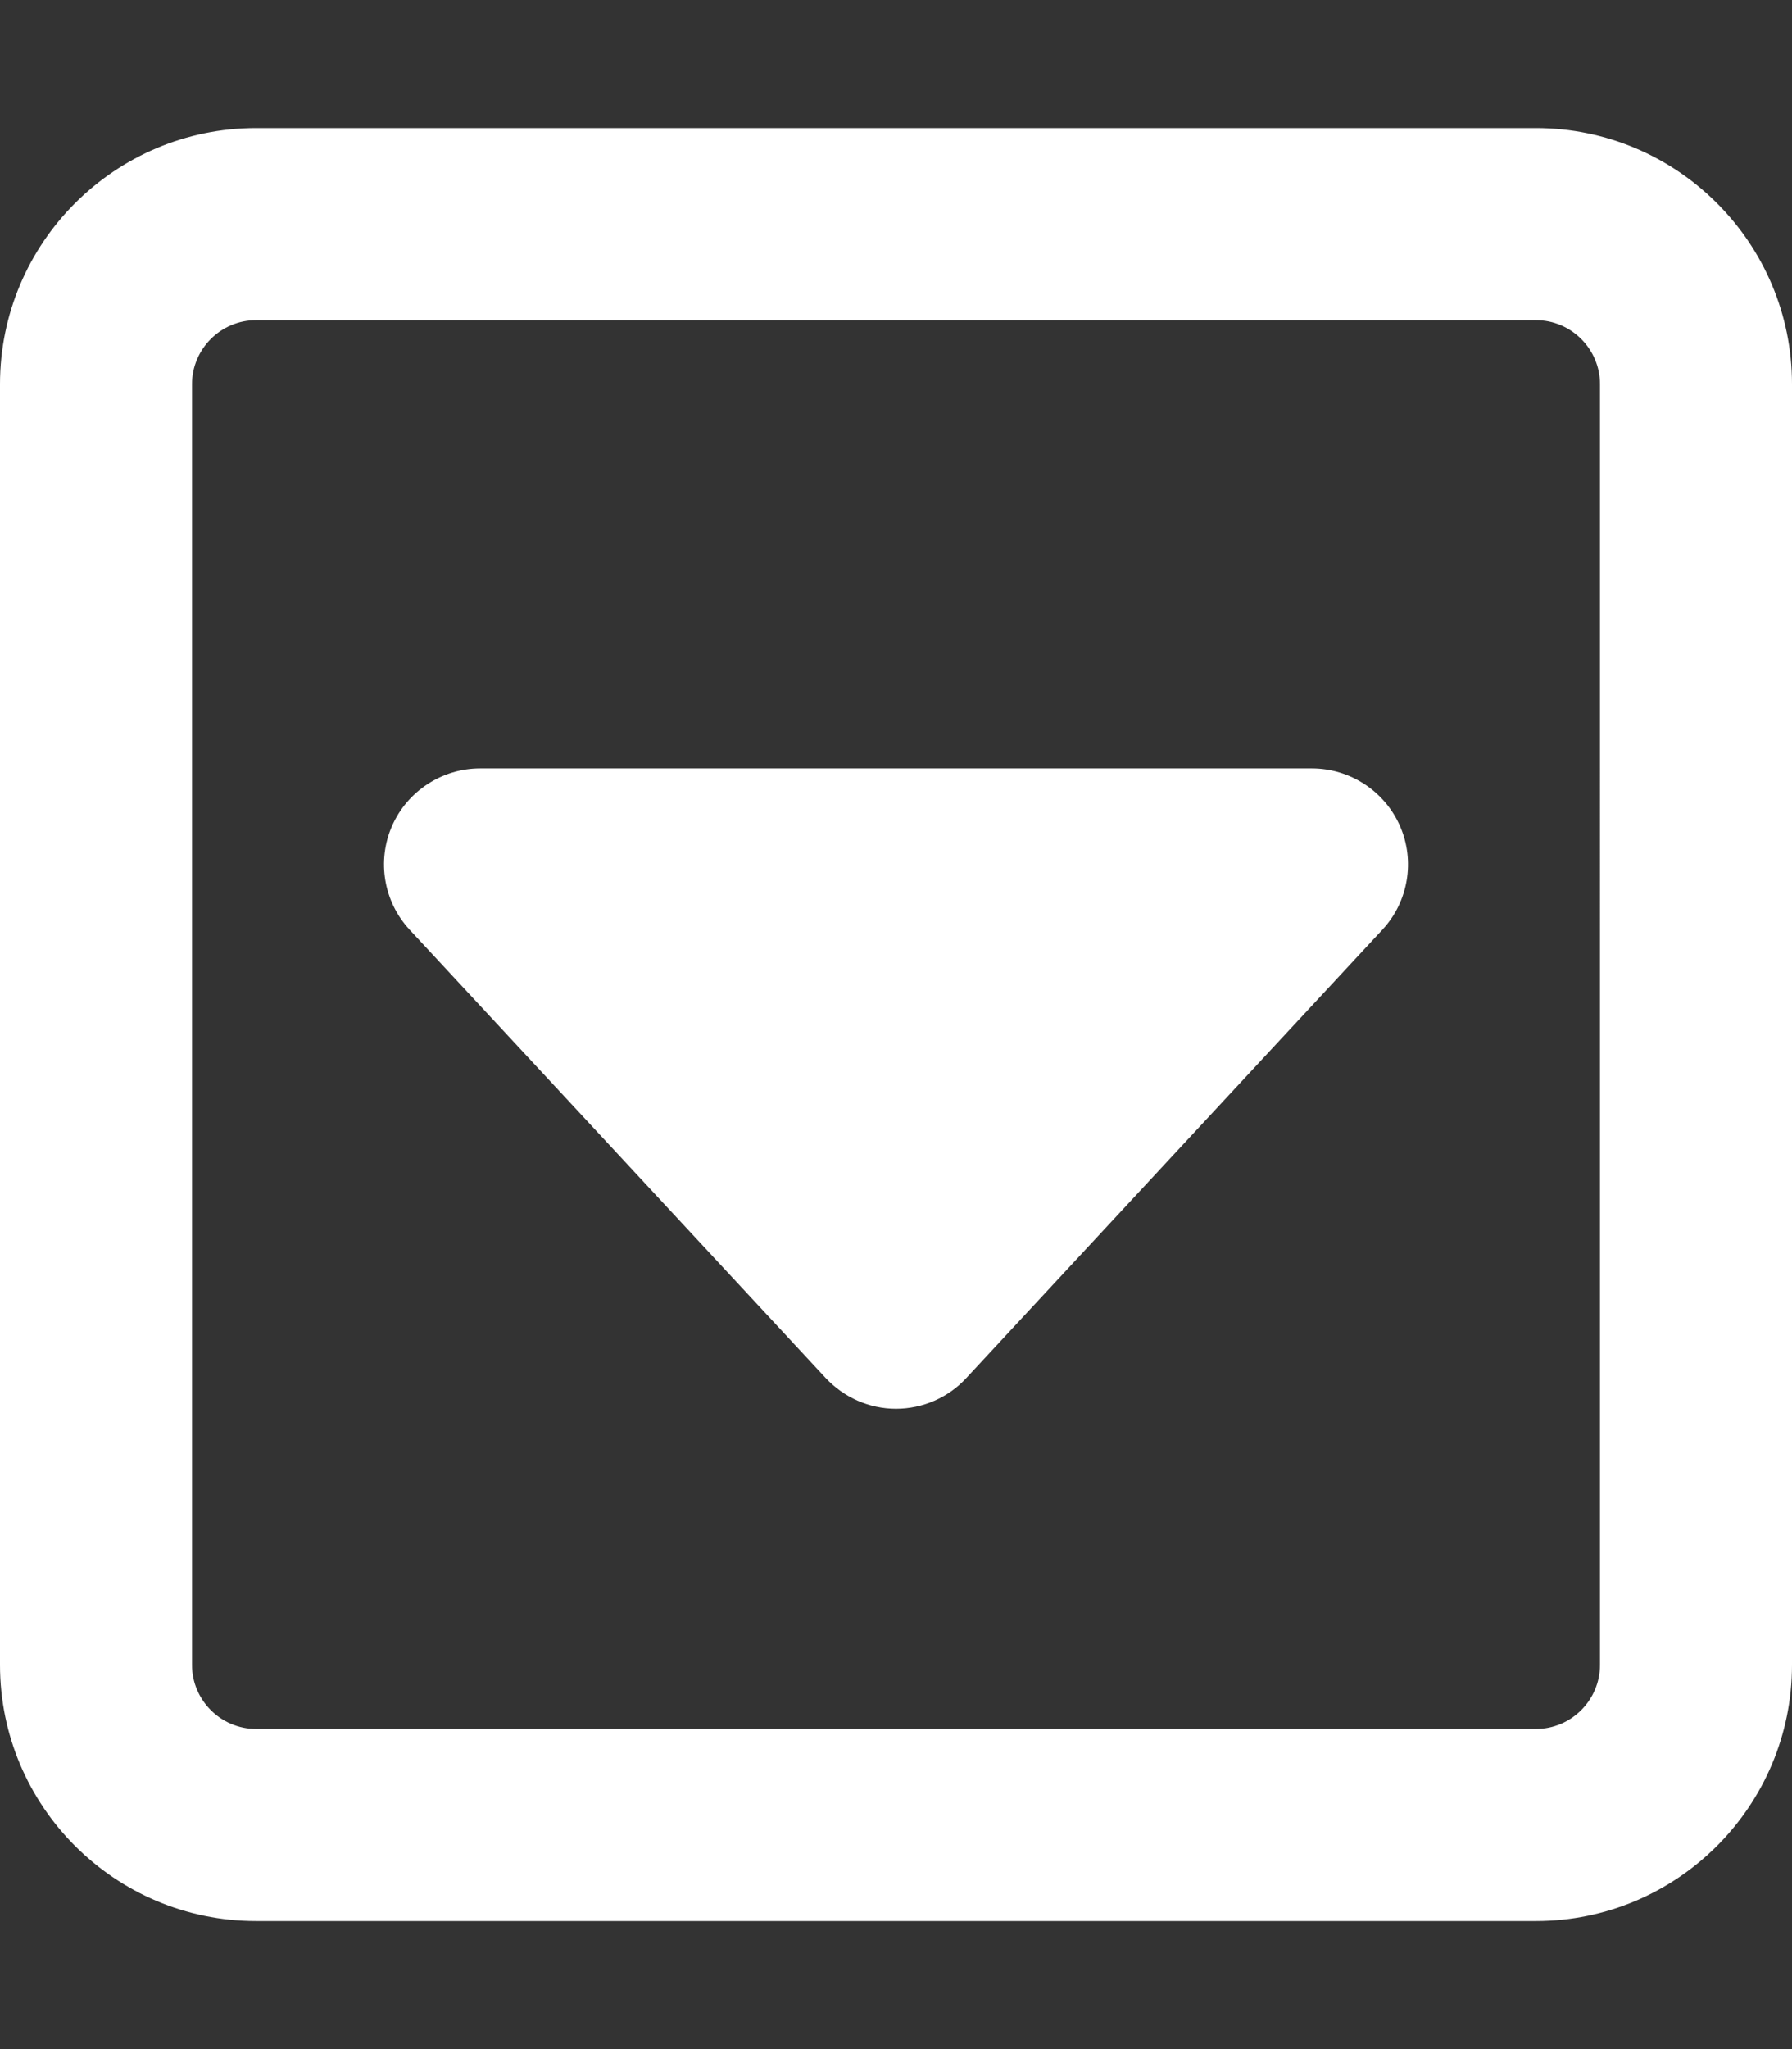
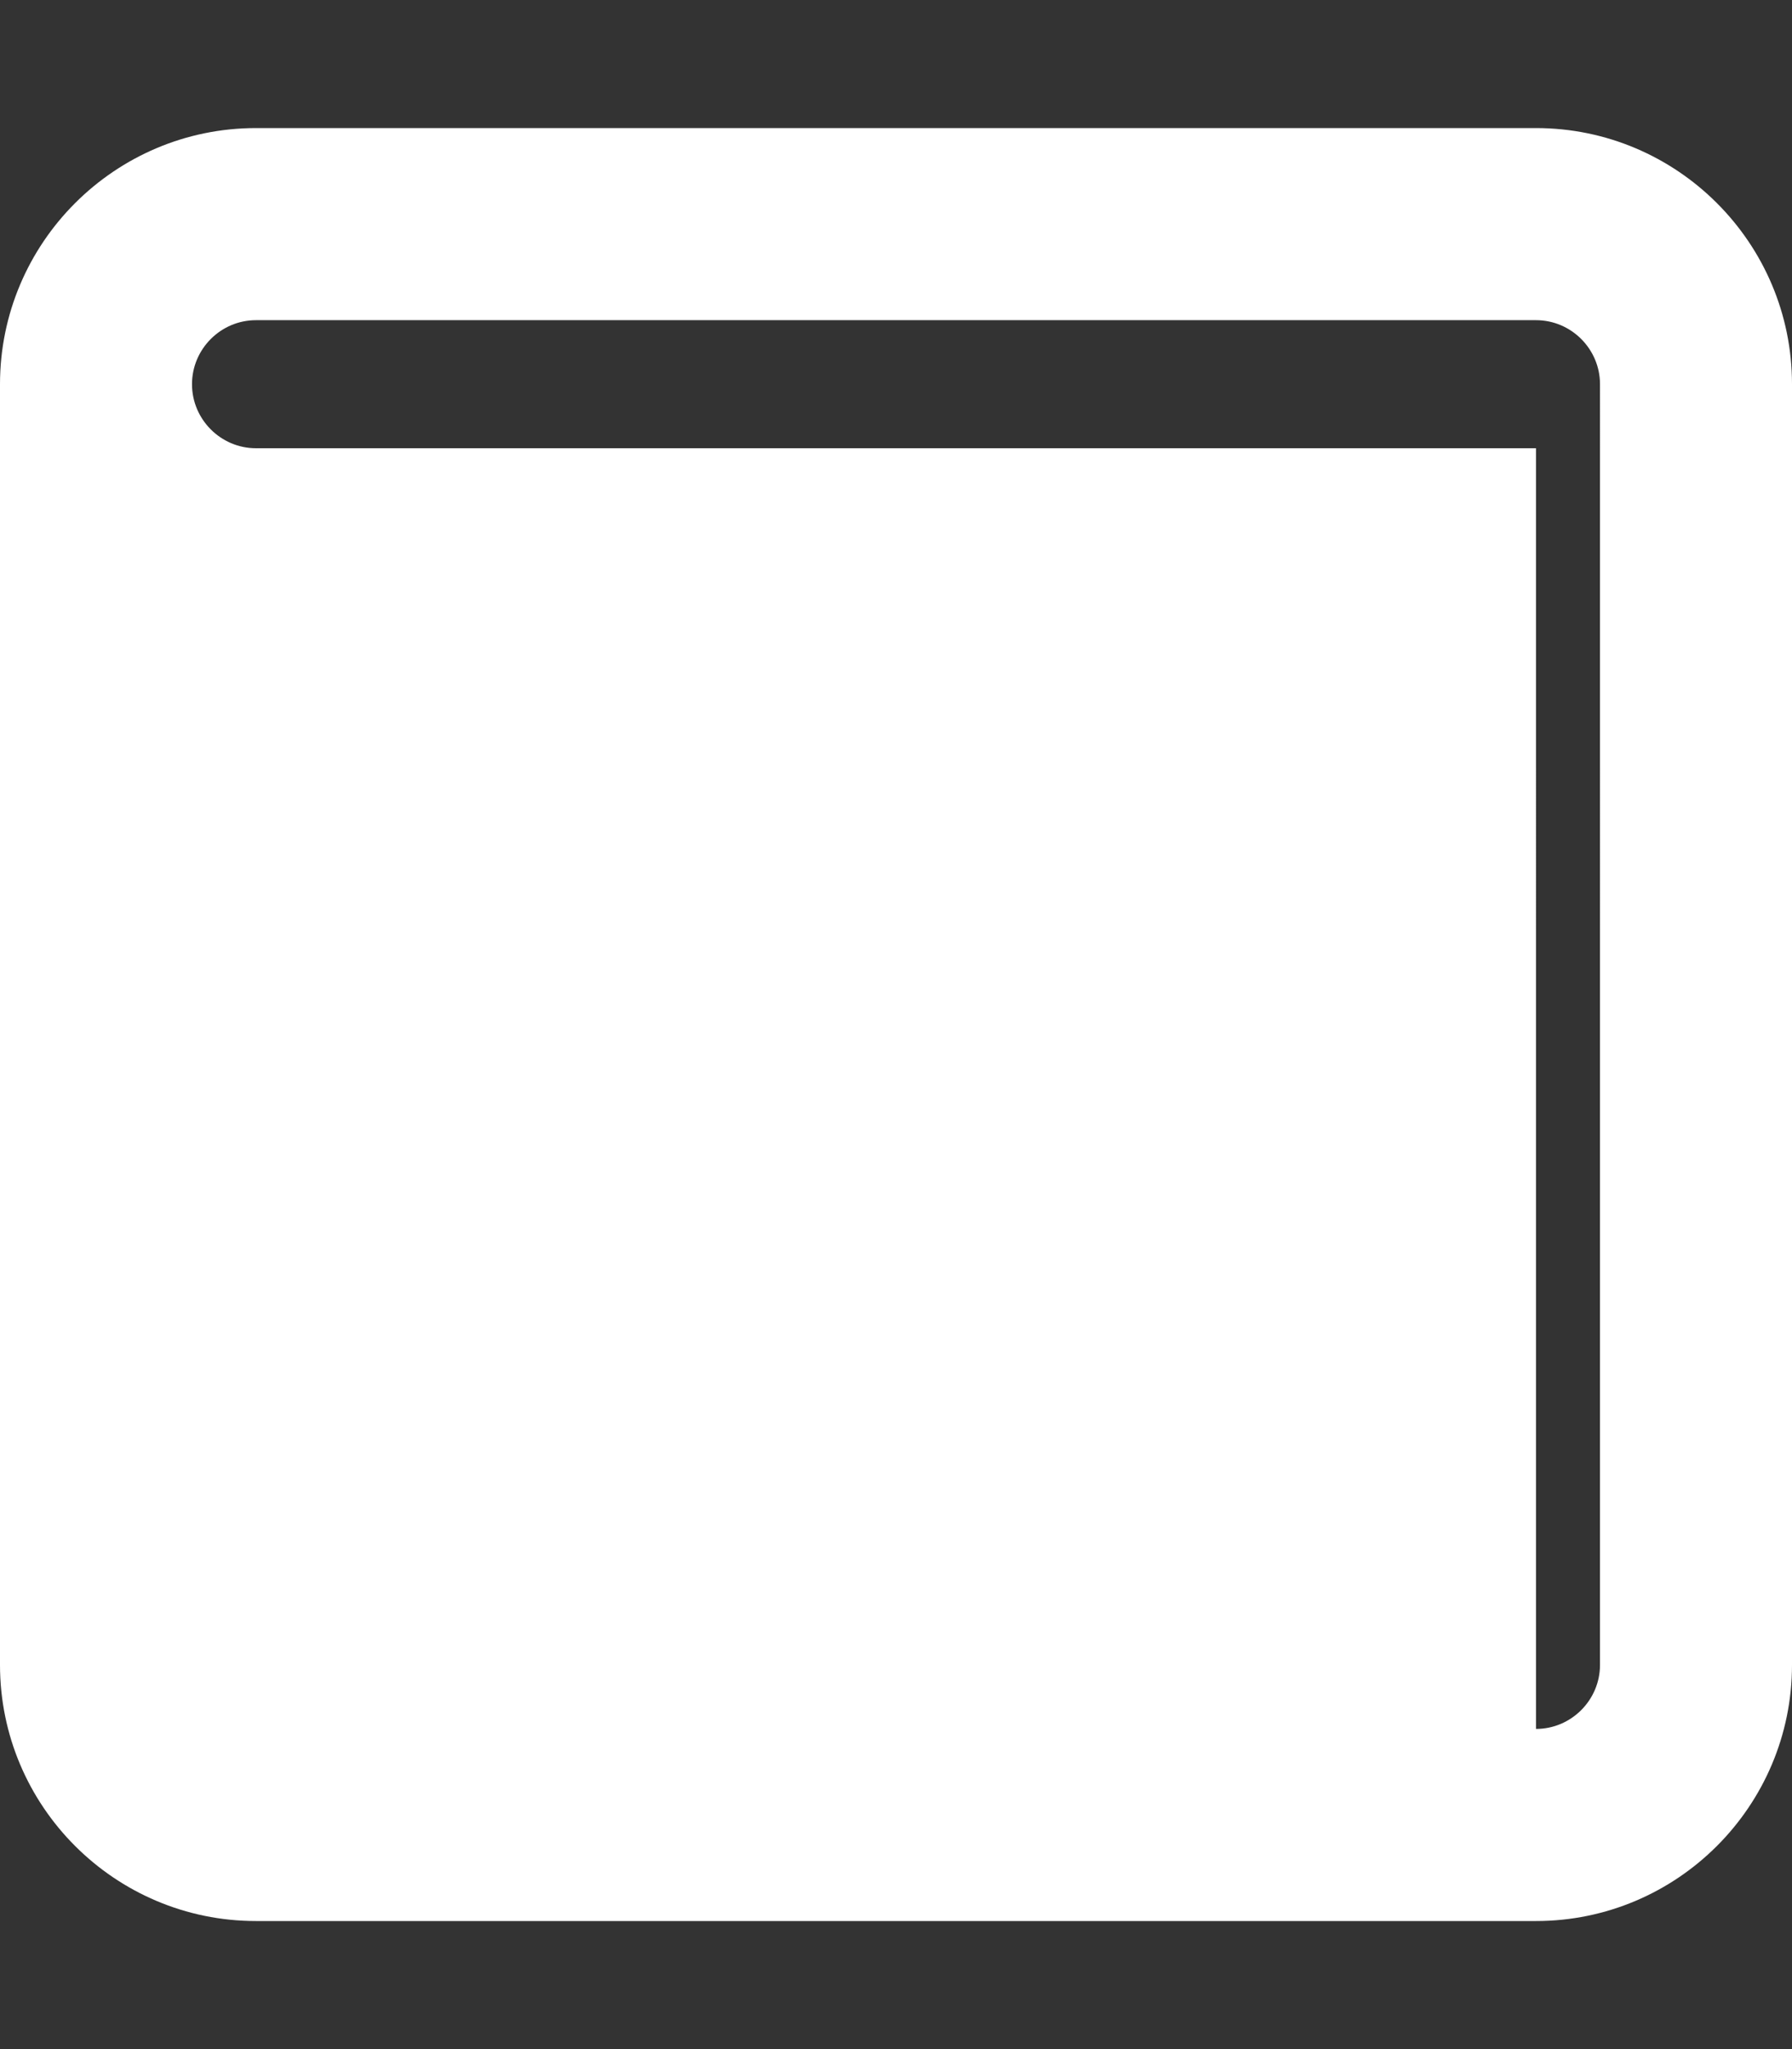
<svg xmlns="http://www.w3.org/2000/svg" id="_レイヤー_1" version="1.1" viewBox="0 0 448 512">
  <rect x="0" y="0" width="448" height="512" fill="#333333" stroke="none" />
  <defs>
    <style>
      .st0 {
        fill: #fff;
      }
    </style>
  </defs>
-   <path class="st0" d="M384,432c8.8,0,16-7.2,16-16V96c0-8.8-7.2-16-16-16H64c-8.8,0-16,7.2-16,16v320c0,8.8,7.2,16,16,16h320ZM448,416c0,35.3-28.7,64-64,64H64c-35.3,0-64-28.7-64-64V96C0,60.7,28.7,32,64,32h320c35.3,0,64,28.7,64,64v320ZM224,352c-6.7,0-13-2.8-17.6-7.7l-104-112c-6.5-7-8.2-17.2-4.4-25.9s12.5-14.4,22-14.4h208c9.5,0,18.2,5.7,22,14.4s2.1,18.9-4.4,25.9l-104,112c-4.5,4.9-10.9,7.7-17.6,7.7h0Z" />
+   <path class="st0" d="M384,432c8.8,0,16-7.2,16-16V96c0-8.8-7.2-16-16-16H64c-8.8,0-16,7.2-16,16c0,8.8,7.2,16,16,16h320ZM448,416c0,35.3-28.7,64-64,64H64c-35.3,0-64-28.7-64-64V96C0,60.7,28.7,32,64,32h320c35.3,0,64,28.7,64,64v320ZM224,352c-6.7,0-13-2.8-17.6-7.7l-104-112c-6.5-7-8.2-17.2-4.4-25.9s12.5-14.4,22-14.4h208c9.5,0,18.2,5.7,22,14.4s2.1,18.9-4.4,25.9l-104,112c-4.5,4.9-10.9,7.7-17.6,7.7h0Z" />
</svg>